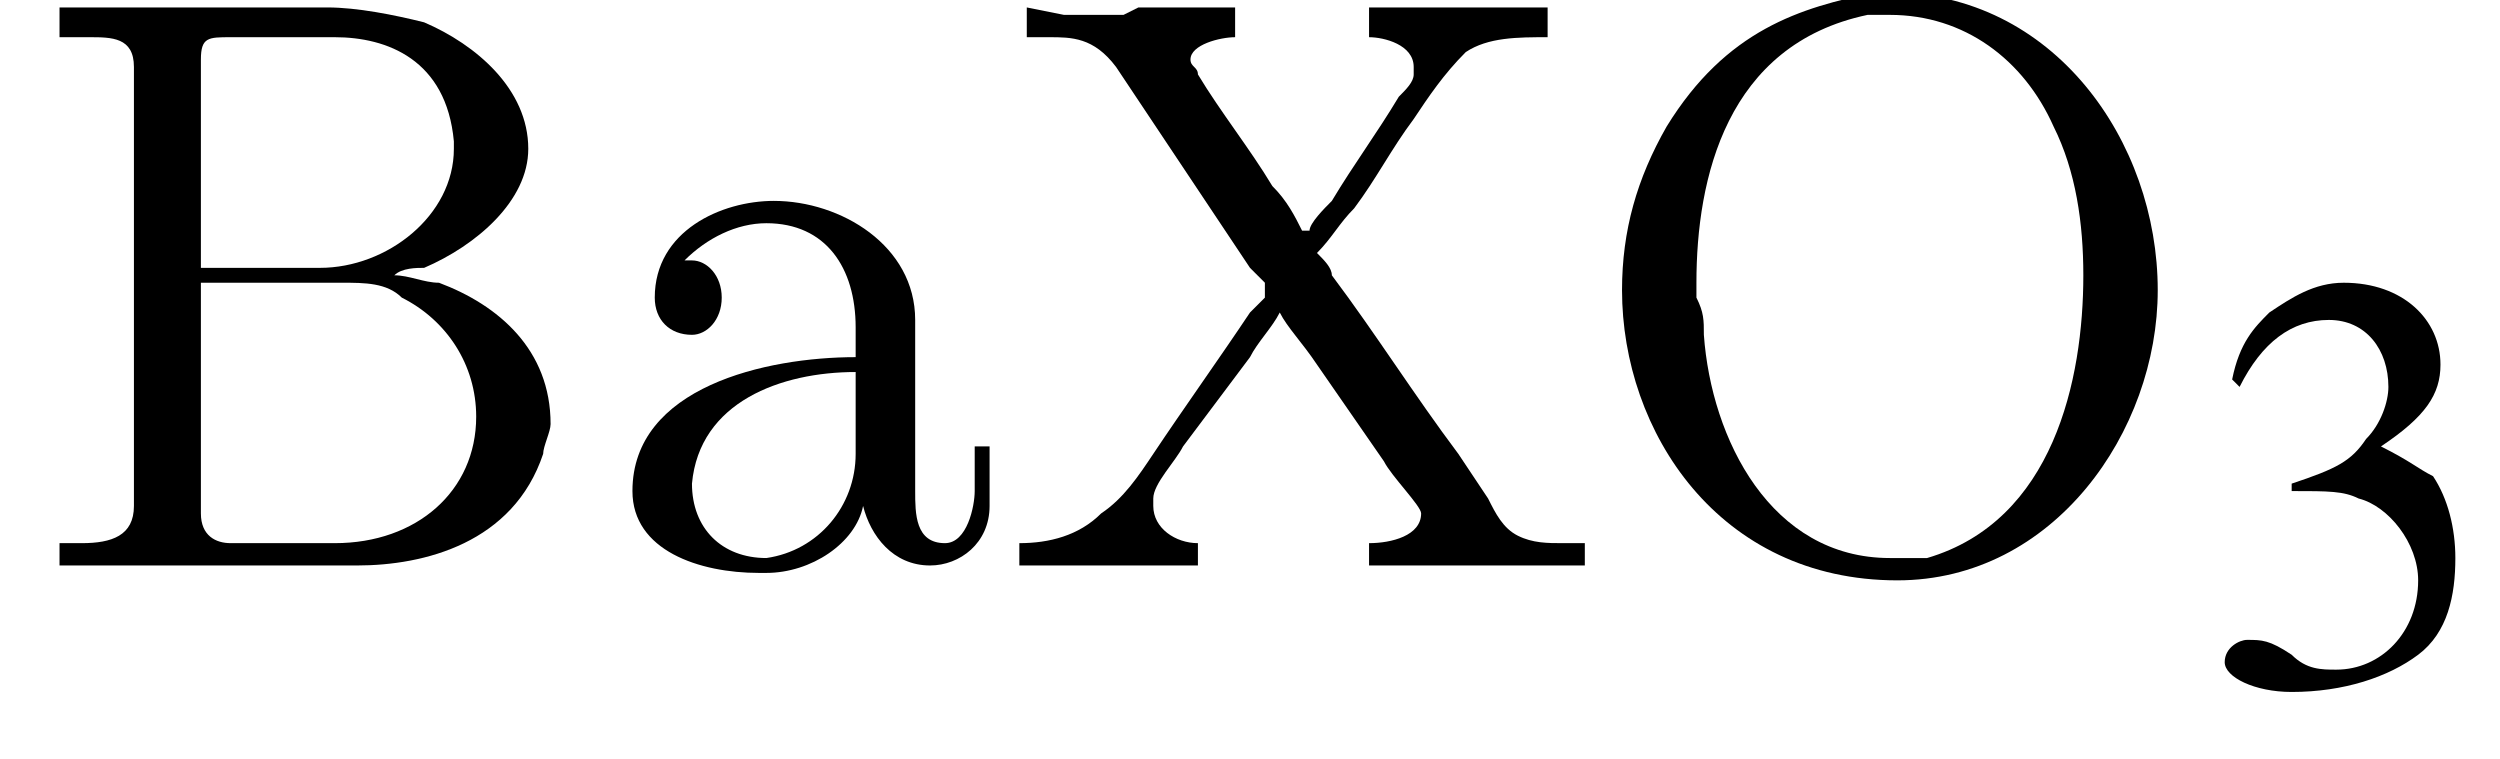
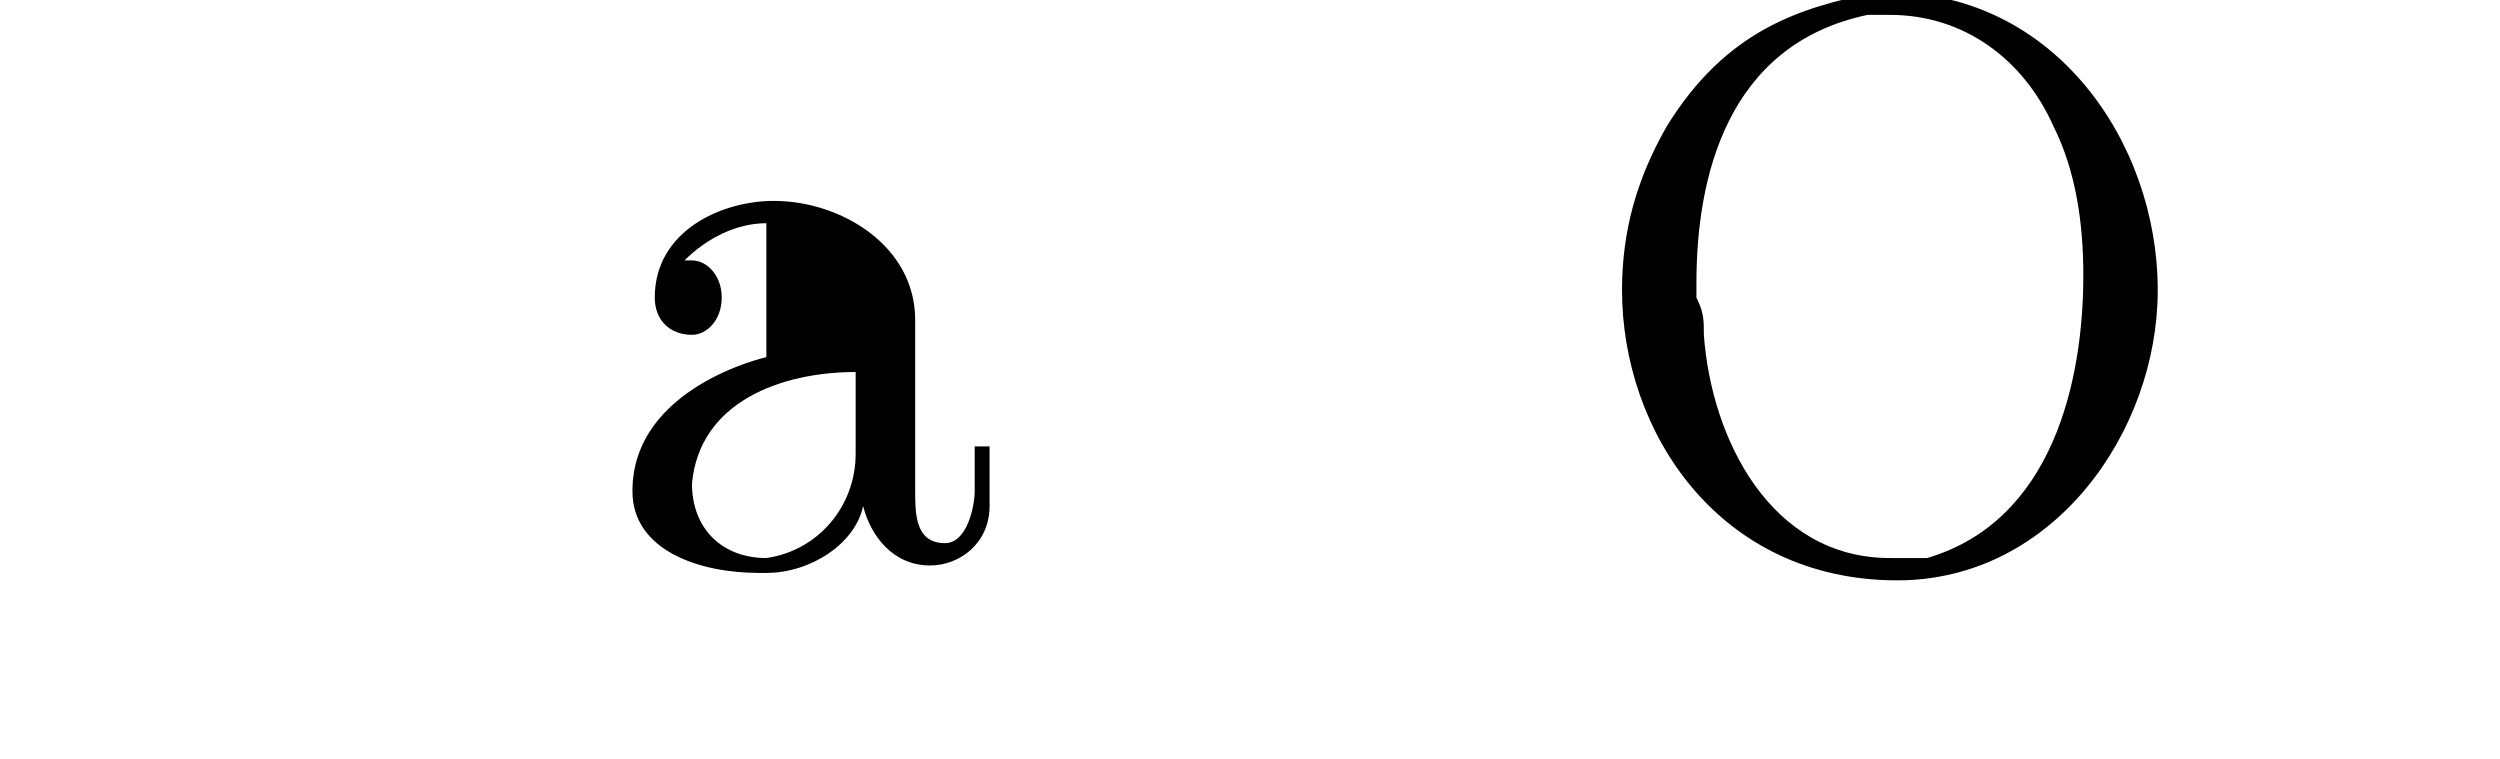
<svg xmlns="http://www.w3.org/2000/svg" xmlns:xlink="http://www.w3.org/1999/xlink" version="1.1" width="33.6pt" height="10.2pt" viewBox="23.9 3.4 33.6 10.2">
  <defs>
-     <path id="g2-51" d="M1.2-2.6C1.7-2.6 1.9-2.6 2.1-2.5C2.5-2.4 2.9-1.9 2.9-1.4C2.9-.7 2.4-.2 1.8-.2C1.6-.2 1.4-.2 1.2-.4C.9-.6 .8-.6 .6-.6C.5-.6 .3-.5 .3-.3C.3-.1 .7 .1 1.2 .1C1.9 .1 2.5-.1 2.9-.4S3.4-1.2 3.4-1.7C3.4-2.1 3.3-2.5 3.1-2.8C2.9-2.9 2.8-3 2.4-3.2C3-3.6 3.2-3.9 3.2-4.3C3.2-4.9 2.7-5.4 1.9-5.4C1.5-5.4 1.2-5.2 .9-5C.7-4.8 .5-4.6 .4-4.1L.5-4C.8-4.6 1.2-4.9 1.7-4.9C2.2-4.9 2.5-4.5 2.5-4C2.5-3.8 2.4-3.5 2.2-3.3C2-3 1.8-2.9 1.2-2.7V-2.6Z" />
-     <path id="g4-45" d="M.1-2.7V-2.1H3V-2.7H.1Z" />
-     <path id="g4-194" d="M.5-7.5V-7.1C.6-7.1 .7-7.1 .9-7.1C1.2-7.1 1.5-7.1 1.5-6.7V-1C1.5-.9 1.5-.8 1.5-.8C1.5-.4 1.2-.3 .8-.3C.7-.3 .6-.3 .5-.3V0H3.8C4 0 4.3 0 4.5 0C5.4 0 6.6-.3 7-1.5C7-1.6 7.1-1.8 7.1-1.9C7.1-2.9 6.4-3.5 5.6-3.8C5.4-3.8 5.2-3.9 5-3.9C5.1-4 5.3-4 5.4-4C6.1-4.3 6.8-4.9 6.8-5.6C6.8-6.4 6.1-7 5.4-7.3C5-7.4 4.5-7.5 4.1-7.5C3.9-7.5 3.7-7.5 3.5-7.5H.5ZM2.4-3.8H4.3C4.6-3.8 4.9-3.8 5.1-3.6C5.7-3.3 6.1-2.7 6.1-2C6.1-1 5.3-.3 4.2-.3C4-.3 3.8-.3 3.6-.3H2.8C2.6-.3 2.4-.4 2.4-.7V-3.8ZM2.4-4V-6.8C2.4-7.1 2.5-7.1 2.8-7.1H4.2C4.9-7.1 5.7-6.8 5.8-5.7V-5.6C5.8-4.7 4.9-4 4-4C3.9-4 3.7-4 3.6-4H2.4Z" />
    <path id="g4-206" d="M4-7.7C3-7.5 2-7.2 1.2-5.9C.8-5.2 .6-4.5 .6-3.7C.6-1.8 1.9 .2 4.3 .2C6.4 .2 7.8-1.8 7.8-3.7C7.8-5.7 6.4-7.7 4.2-7.7C4.1-7.7 4.1-7.7 4-7.7ZM1.6-3.6V-3.8C1.6-5.2 2-7 3.9-7.4C4-7.4 4.1-7.4 4.2-7.4C5.2-7.4 6-6.8 6.4-5.9C6.7-5.3 6.8-4.6 6.8-3.9C6.8-2.5 6.4-.6 4.7-.1C4.5-.1 4.4-.1 4.2-.1C2.6-.1 1.8-1.7 1.7-3.1C1.7-3.3 1.7-3.4 1.6-3.6Z" />
-     <path id="g4-213" d="M.4-7.5V-7.1H.7C1-7.1 1.3-7.1 1.6-6.7C2.2-5.8 2.8-4.9 3.4-4L3.6-3.8C3.6-3.8 3.6-3.8 3.6-3.7C3.6-3.7 3.6-3.6 3.6-3.6L3.4-3.4C3-2.8 2.5-2.1 2.1-1.5C1.9-1.2 1.7-.9 1.4-.7C1.1-.4 .7-.3 .3-.3V0H2.7V-.3C2.4-.3 2.1-.5 2.1-.8V-.9C2.1-1.1 2.4-1.4 2.5-1.6C2.8-2 3.1-2.4 3.4-2.8C3.5-3 3.7-3.2 3.8-3.4H3.8C3.9-3.2 4.1-3 4.3-2.7L5.2-1.4C5.3-1.2 5.7-.8 5.7-.7V-.7C5.7-.4 5.3-.3 5-.3V0H6.3L6.6 0H7.3L7.9 0V-.3H7.6C7.4-.3 7.2-.3 7-.4C6.8-.5 6.7-.7 6.6-.9L6.2-1.5C5.6-2.3 5.1-3.1 4.5-3.9C4.5-4 4.4-4.1 4.3-4.2V-4.2C4.5-4.4 4.6-4.6 4.8-4.8C5.1-5.2 5.3-5.6 5.6-6C5.8-6.3 6-6.6 6.3-6.9C6.6-7.1 7-7.1 7.4-7.1V-7.5H5V-7.1C5.2-7.1 5.6-7 5.6-6.7V-6.6C5.6-6.5 5.5-6.4 5.4-6.3C5.1-5.8 4.8-5.4 4.5-4.9C4.4-4.8 4.2-4.6 4.2-4.5H4.1C4-4.7 3.9-4.9 3.7-5.1C3.4-5.6 3-6.1 2.7-6.6C2.7-6.7 2.6-6.7 2.6-6.8V-6.8C2.6-7 3-7.1 3.2-7.1V-7.5H1.9L1.7-7.4H.9L.4-7.5Z" />
-     <path id="g4-224" d="M1.2-4.1C1.5-4.4 1.9-4.6 2.3-4.6C3.1-4.6 3.5-4 3.5-3.2V-2.8C2.3-2.8 .5-2.4 .5-1C.5-.2 1.4 .1 2.2 .1H2.3C2.9 .1 3.5-.3 3.6-.8H3.6C3.7-.4 4 0 4.5 0C4.9 0 5.3-.3 5.3-.8V-1.6H5.1V-1C5.1-.8 5-.3 4.7-.3C4.3-.3 4.3-.7 4.3-1C4.3-1.1 4.3-1.3 4.3-1.4V-2.9C4.3-3 4.3-3.1 4.3-3.3C4.3-4.3 3.3-4.9 2.4-4.9C1.7-4.9 .8-4.5 .8-3.6C.8-3.3 1-3.1 1.3-3.1C1.5-3.1 1.7-3.3 1.7-3.6C1.7-3.9 1.5-4.1 1.3-4.1C1.2-4.1 1.2-4.1 1.2-4.1ZM3.5-2.6V-1.5C3.5-.8 3-.2 2.3-.1H2.3C1.7-.1 1.3-.5 1.3-1.1V-1.1C1.4-2.2 2.5-2.6 3.5-2.6Z" />
+     <path id="g4-224" d="M1.2-4.1C1.5-4.4 1.9-4.6 2.3-4.6V-2.8C2.3-2.8 .5-2.4 .5-1C.5-.2 1.4 .1 2.2 .1H2.3C2.9 .1 3.5-.3 3.6-.8H3.6C3.7-.4 4 0 4.5 0C4.9 0 5.3-.3 5.3-.8V-1.6H5.1V-1C5.1-.8 5-.3 4.7-.3C4.3-.3 4.3-.7 4.3-1C4.3-1.1 4.3-1.3 4.3-1.4V-2.9C4.3-3 4.3-3.1 4.3-3.3C4.3-4.3 3.3-4.9 2.4-4.9C1.7-4.9 .8-4.5 .8-3.6C.8-3.3 1-3.1 1.3-3.1C1.5-3.1 1.7-3.3 1.7-3.6C1.7-3.9 1.5-4.1 1.3-4.1C1.2-4.1 1.2-4.1 1.2-4.1ZM3.5-2.6V-1.5C3.5-.8 3-.2 2.3-.1H2.3C1.7-.1 1.3-.5 1.3-1.1V-1.1C1.4-2.2 2.5-2.6 3.5-2.6Z" />
  </defs>
  <g id="page1">
    <use x="24.2" y="11" xlink:href="#g4-194" />
    <use x="31.9" y="11" xlink:href="#g4-224" />
    <use x="37.3" y="11" xlink:href="#g4-213" />
    <use x="45.1" y="11" xlink:href="#g4-206" />
    <use x="53.5" y="12.6" xlink:href="#g2-51" />
  </g>
</svg>